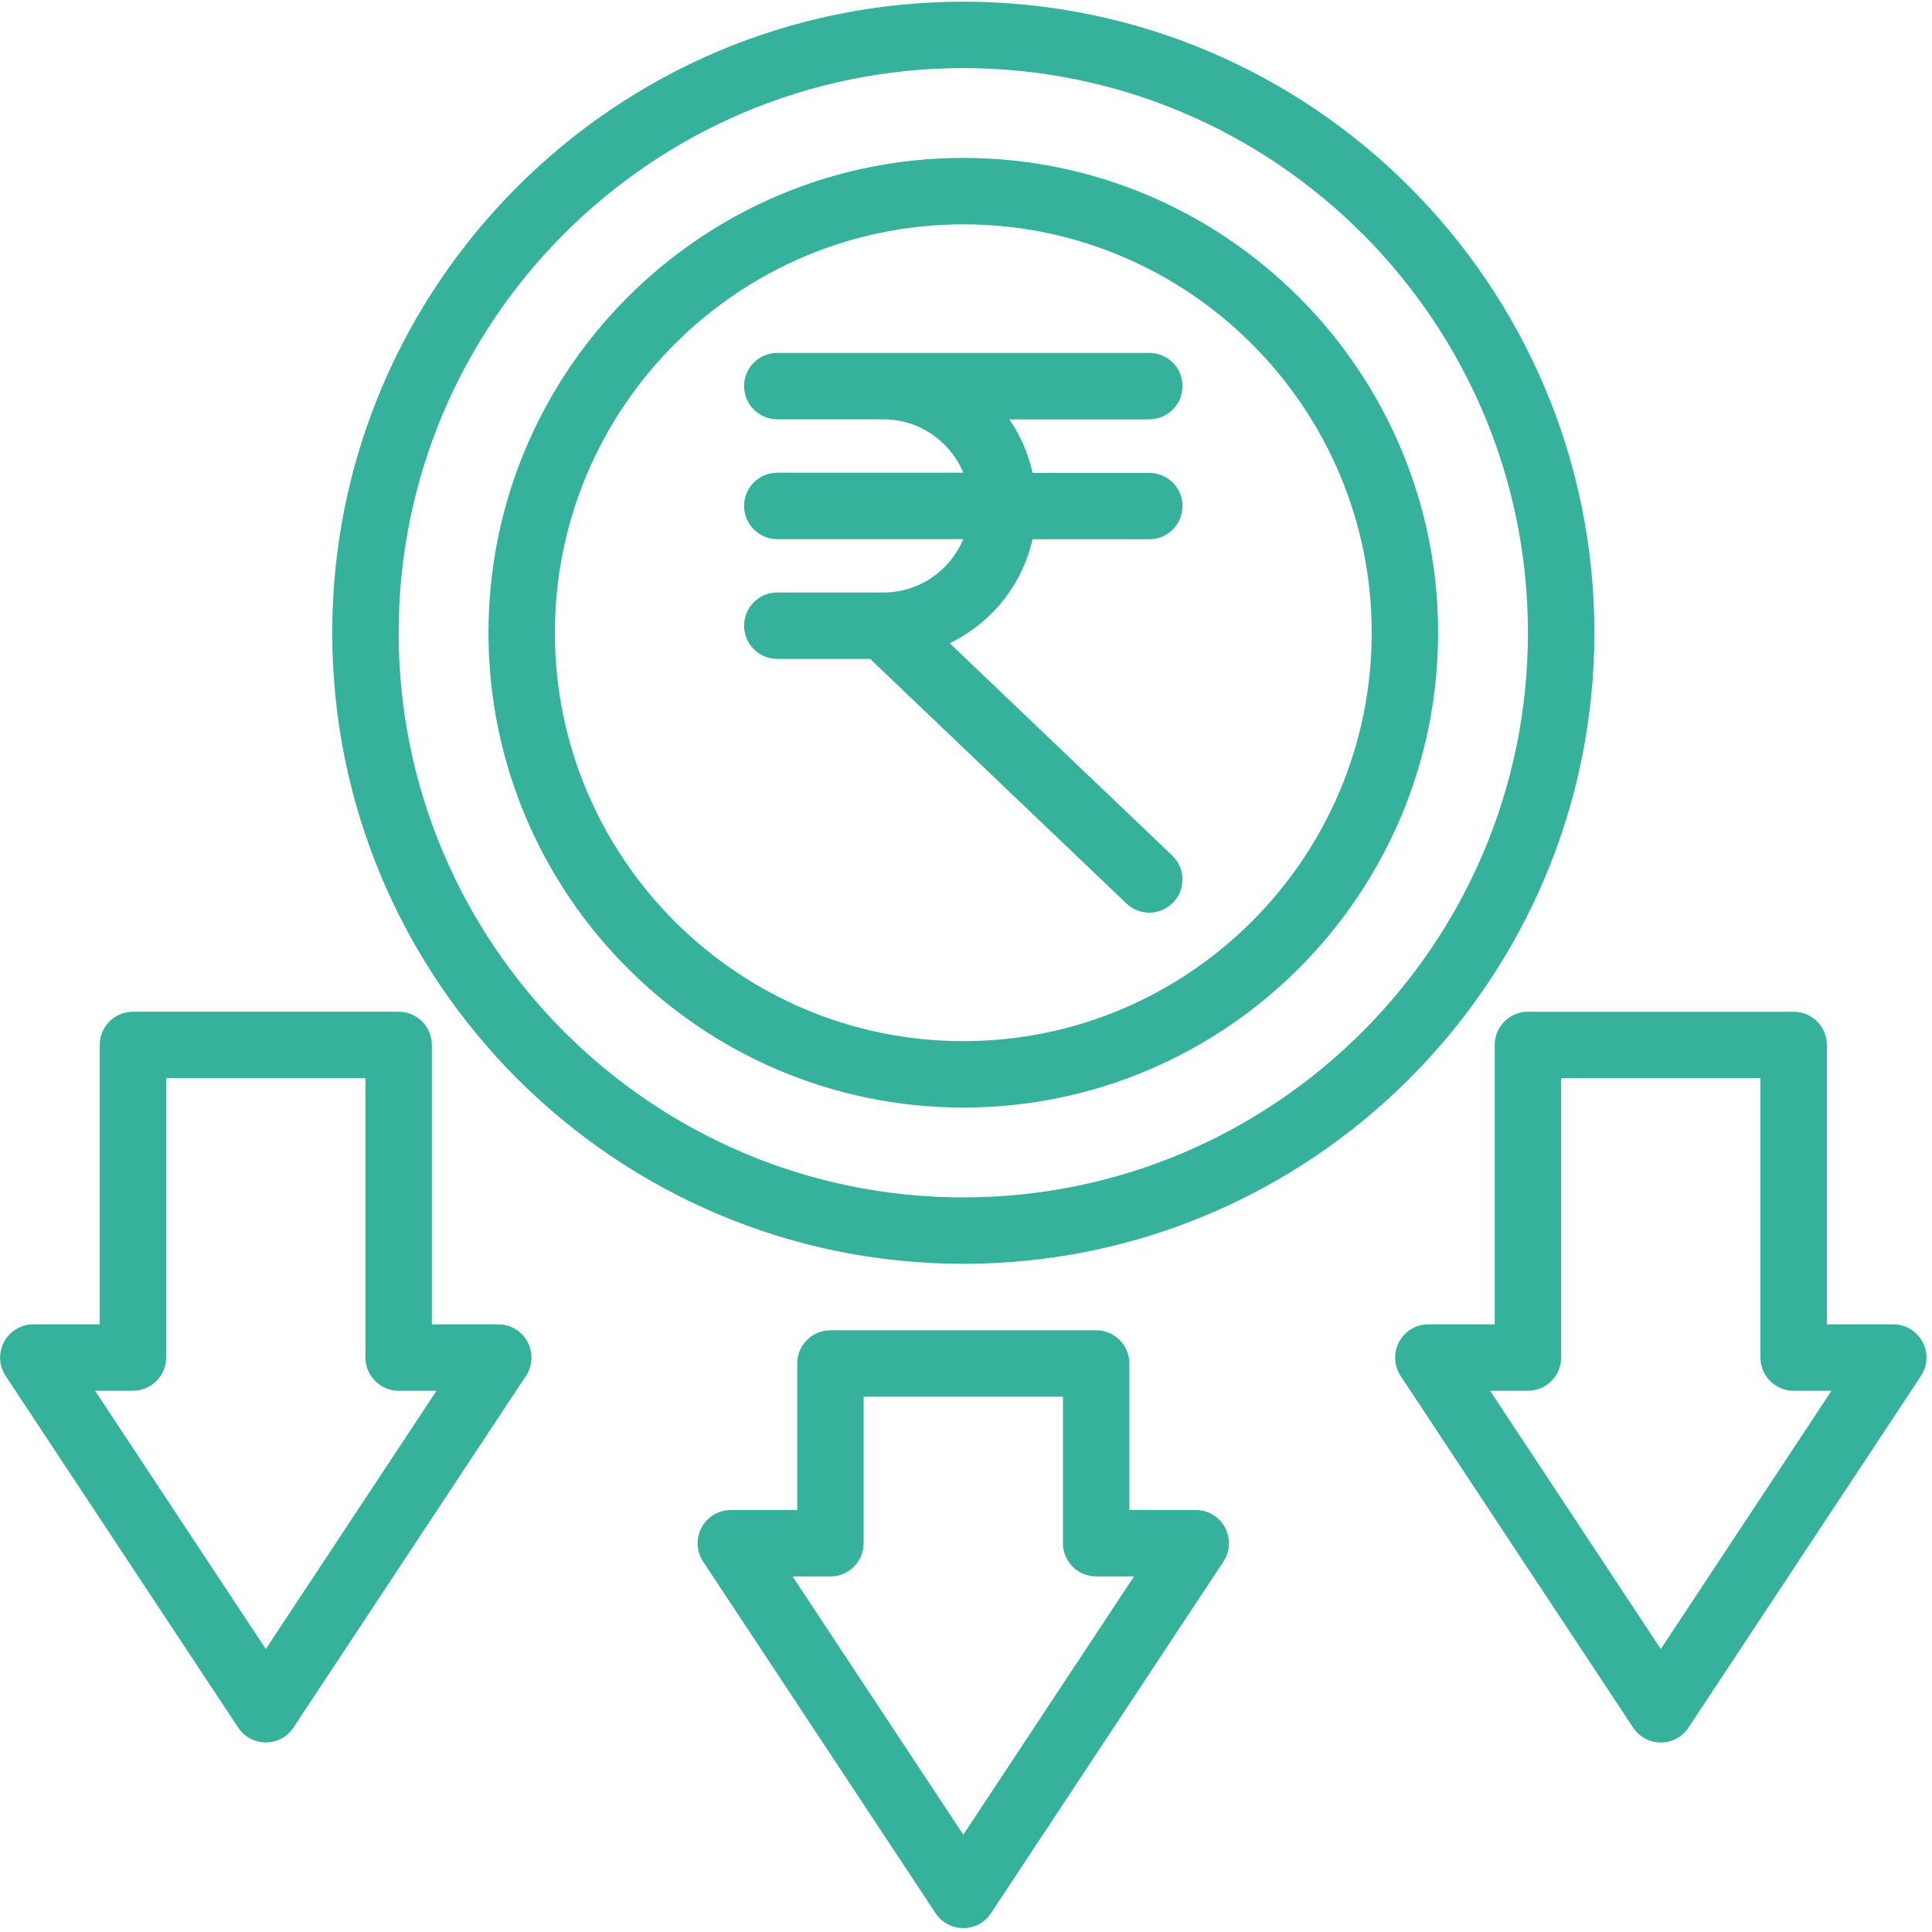
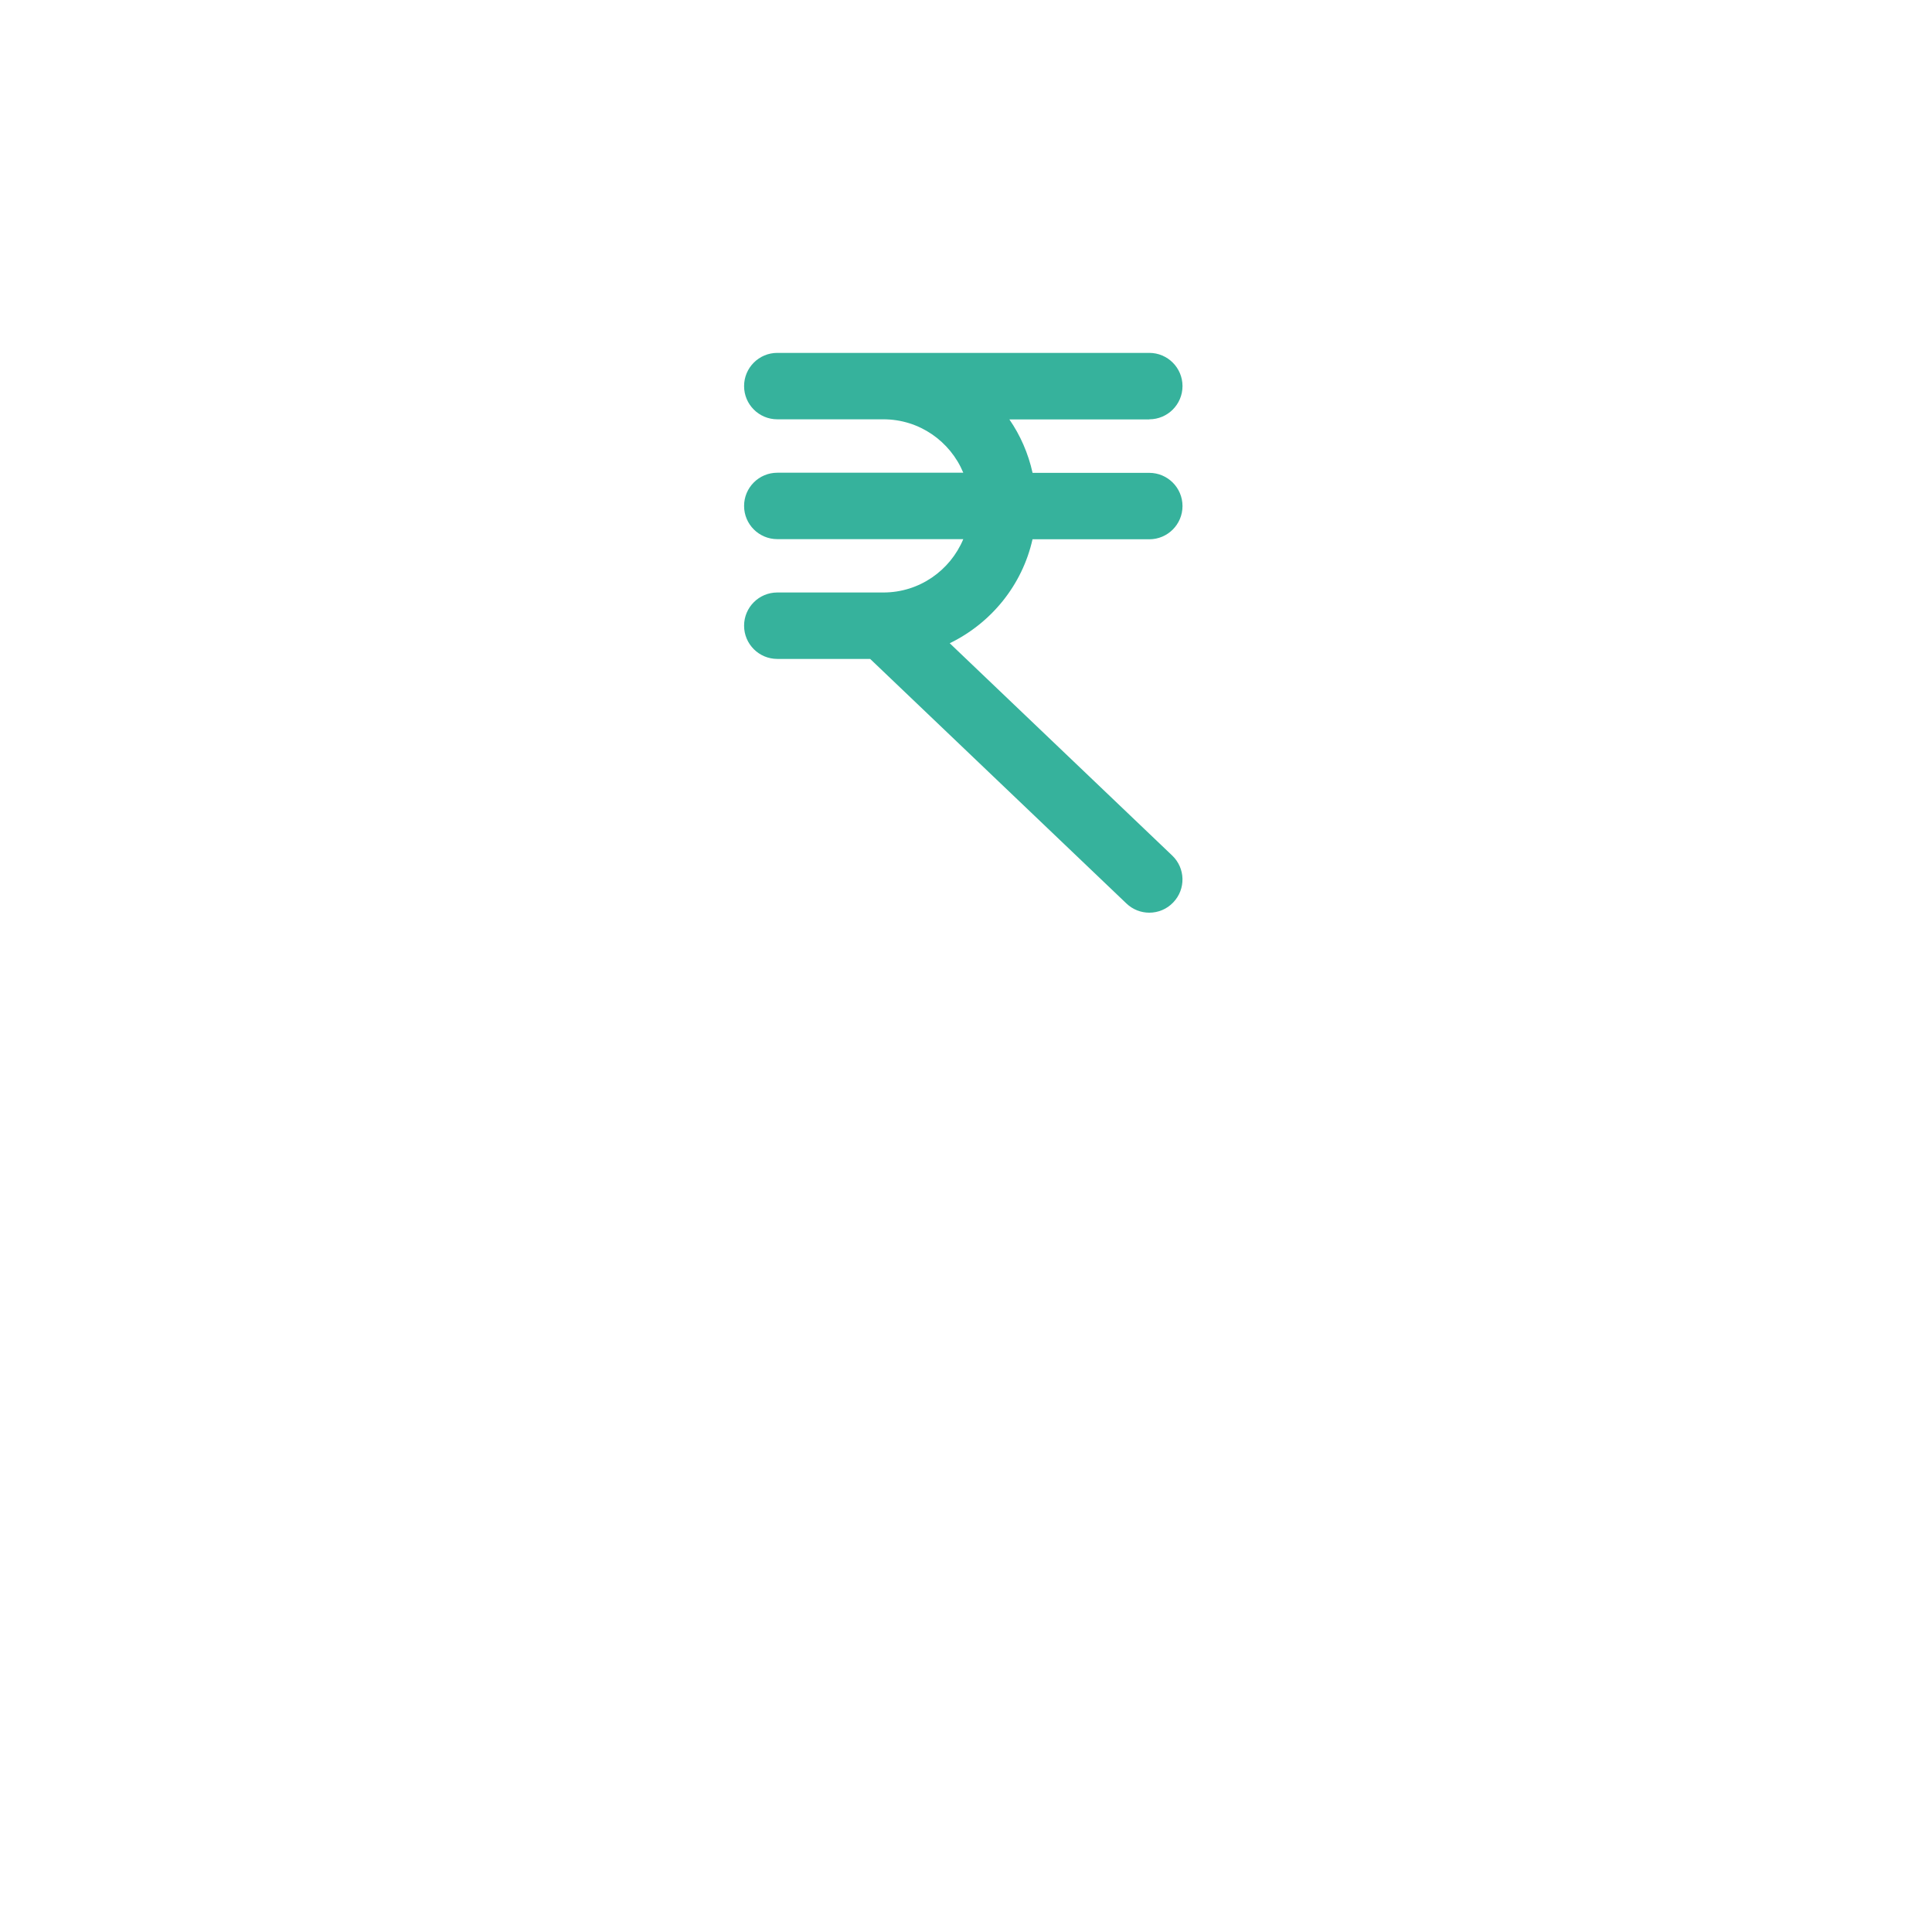
<svg xmlns="http://www.w3.org/2000/svg" width="318" height="318" viewBox="0 0 318 318" fill="none">
-   <path d="M21.881 228.914C24.898 228.914 27.348 226.465 27.348 223.447V177.459H60.149V223.447C60.149 226.465 62.599 228.914 65.617 228.914H71.849L43.749 271.425L15.649 228.914H21.881ZM39.189 284.338C40.196 285.879 41.912 286.798 43.749 286.798C45.585 286.798 47.303 285.879 48.308 284.338L86.577 226.454C87.692 224.781 87.78 222.627 86.828 220.855C85.877 219.095 84.029 217.981 82.017 217.981H71.084V171.993C71.084 168.974 68.635 166.525 65.617 166.525H21.881C18.864 166.525 16.415 168.974 16.415 171.993V217.981H5.48C3.469 217.981 1.621 219.095 0.669 220.866C-0.282 222.638 -0.183 224.781 0.921 226.465L39.189 284.338Z" fill="#36B29C" />
-   <path d="M273.36 271.426L245.26 228.915H251.492C254.509 228.915 256.959 226.466 256.959 223.448V177.46H289.761V223.448C289.761 226.466 292.211 228.915 295.228 228.915H301.46L273.36 271.426ZM311.628 217.982H300.695V171.994C300.695 168.975 298.245 166.526 295.228 166.526H251.492C248.475 166.526 246.025 168.975 246.025 171.994V217.982H235.092C233.08 217.982 231.221 219.096 230.28 220.867C229.34 222.639 229.428 224.782 230.532 226.466L268.8 284.35C269.817 285.891 271.523 286.81 273.36 286.81C275.197 286.81 276.903 285.891 277.92 284.35L316.188 226.466C317.303 224.792 317.391 222.639 316.44 220.867C315.488 219.096 313.64 217.982 311.628 217.982Z" fill="#36B29C" />
-   <path d="M158.555 301.987L130.455 259.476H136.687C139.704 259.476 142.153 257.027 142.153 254.01V229.89H174.956V254.01C174.956 257.027 177.405 259.476 180.423 259.476H186.655L158.555 301.987ZM196.823 248.543H185.889V224.422C185.889 221.404 183.44 218.955 180.423 218.955H136.687C133.669 218.955 131.22 221.404 131.22 224.422V248.543H120.287C118.275 248.543 116.427 249.658 115.475 251.428C114.524 253.2 114.623 255.343 115.727 257.027L153.995 314.911C155.001 316.442 156.717 317.36 158.555 317.36C160.392 317.36 162.108 316.442 163.115 314.9L201.383 257.016C202.497 255.343 202.585 253.19 201.635 251.418C200.683 249.647 198.835 248.543 196.823 248.543Z" fill="#36B29C" />
  <path d="M189.169 69.017C192.186 69.017 194.636 66.568 194.636 63.55C194.636 60.532 192.186 58.084 189.169 58.084H127.94C124.921 58.084 122.473 60.532 122.473 63.55C122.473 66.568 124.921 69.017 127.94 69.017H145.412C151.338 69.017 156.412 72.658 158.554 77.808H127.94C124.921 77.808 122.473 80.257 122.473 83.274C122.473 86.293 124.921 88.741 127.94 88.741H158.554C156.4 93.892 151.326 97.521 145.412 97.521H127.94C124.921 97.521 122.473 99.97 122.473 102.989C122.473 106.006 124.921 108.456 127.94 108.456H143.225L185.397 148.704C186.457 149.72 187.813 150.224 189.169 150.224C190.612 150.224 192.056 149.654 193.116 148.528C195.205 146.352 195.128 142.886 192.93 140.809L156.324 105.876C163.136 102.562 168.253 96.33 169.948 88.764H189.169C192.186 88.764 194.636 86.314 194.636 83.297C194.636 80.28 192.186 77.83 189.169 77.83H169.958C169.248 74.626 167.946 71.652 166.142 69.038H189.169V69.017Z" fill="#36B29C" />
-   <path d="M158.555 197.087C107.308 197.087 65.617 155.397 65.617 104.15C65.617 52.902 107.308 11.211 158.555 11.211C209.801 11.211 251.492 52.902 251.492 104.15C251.492 155.397 209.801 197.087 158.555 197.087ZM262.427 104.15C262.427 46.878 215.827 0.278 158.555 0.278C101.283 0.278 54.683 46.878 54.683 104.15C54.683 161.421 101.283 208.021 158.555 208.021C215.827 208.021 262.427 161.421 262.427 104.15Z" fill="#36B29C" />
-   <path d="M158.555 171.368C121.489 171.368 91.333 141.212 91.333 104.147C91.333 67.082 121.489 36.926 158.555 36.926C195.632 36.926 225.776 67.082 225.776 104.147C225.776 141.212 195.632 171.368 158.555 171.368ZM158.555 25.992C115.453 25.992 80.4 61.056 80.4 104.147C80.4 147.238 115.464 182.302 158.555 182.302C201.645 182.302 236.709 147.238 236.709 104.147C236.709 61.056 201.645 25.992 158.555 25.992Z" fill="#36B29C" />
</svg>